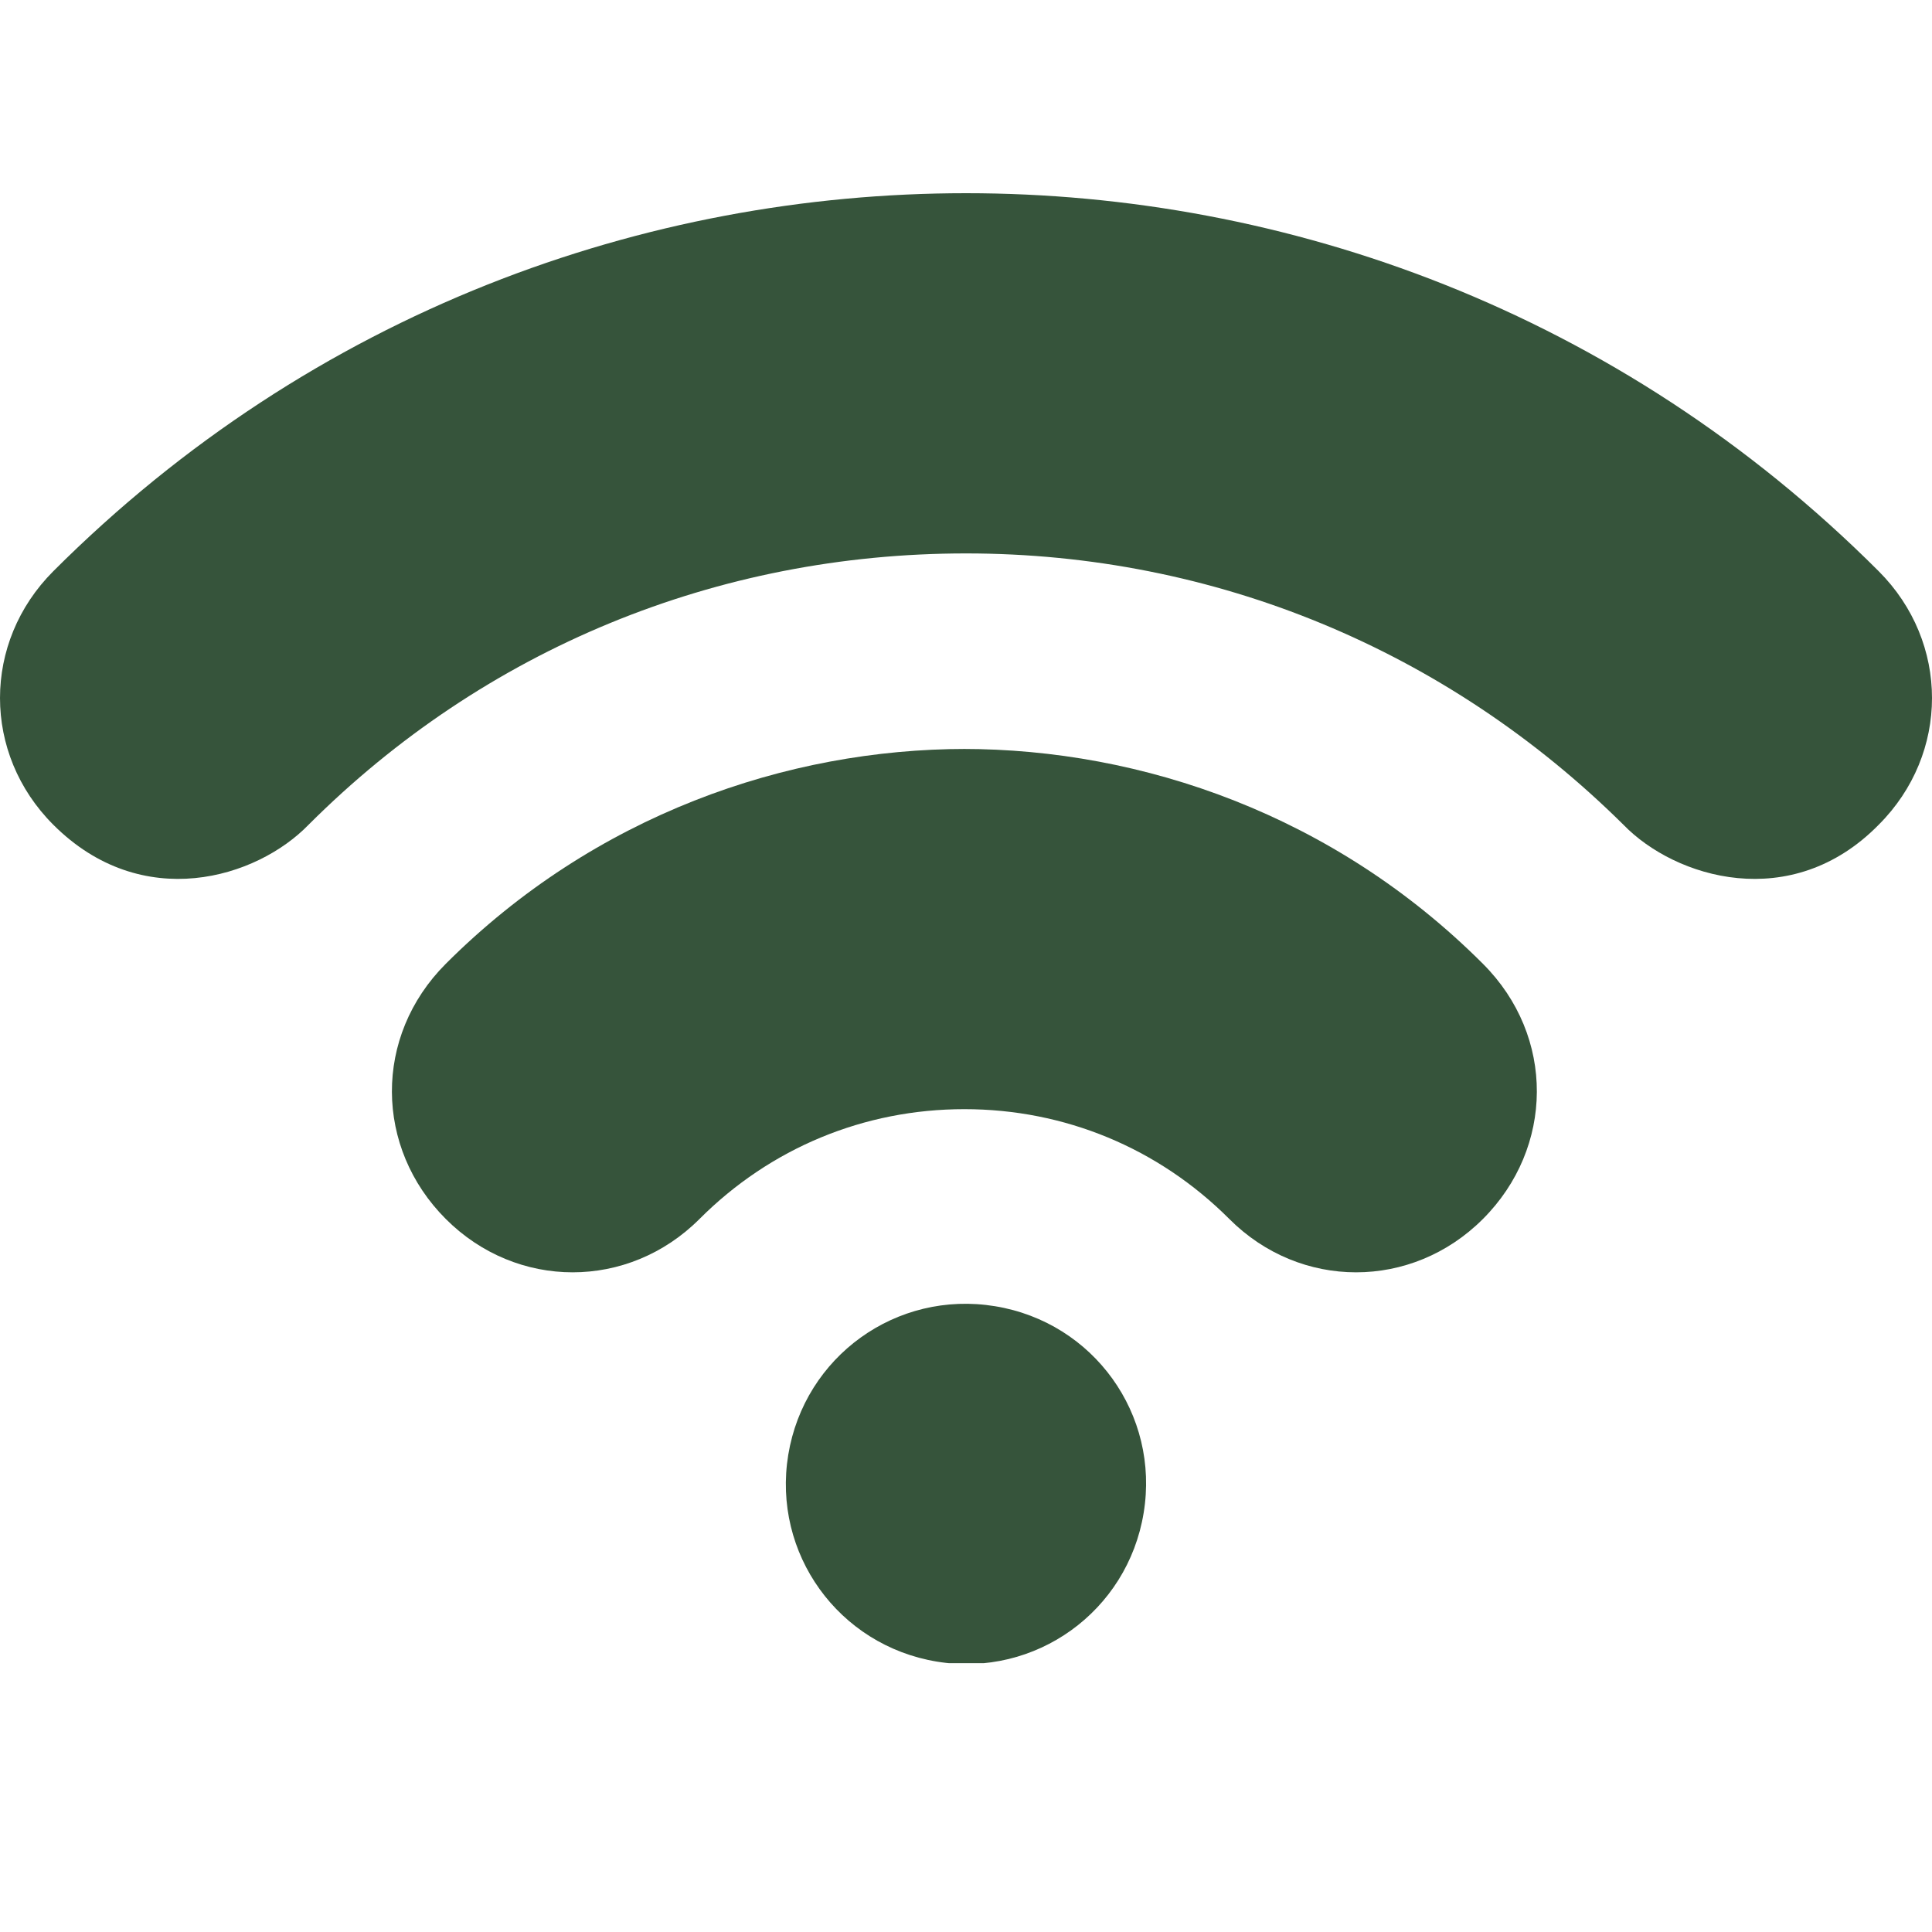
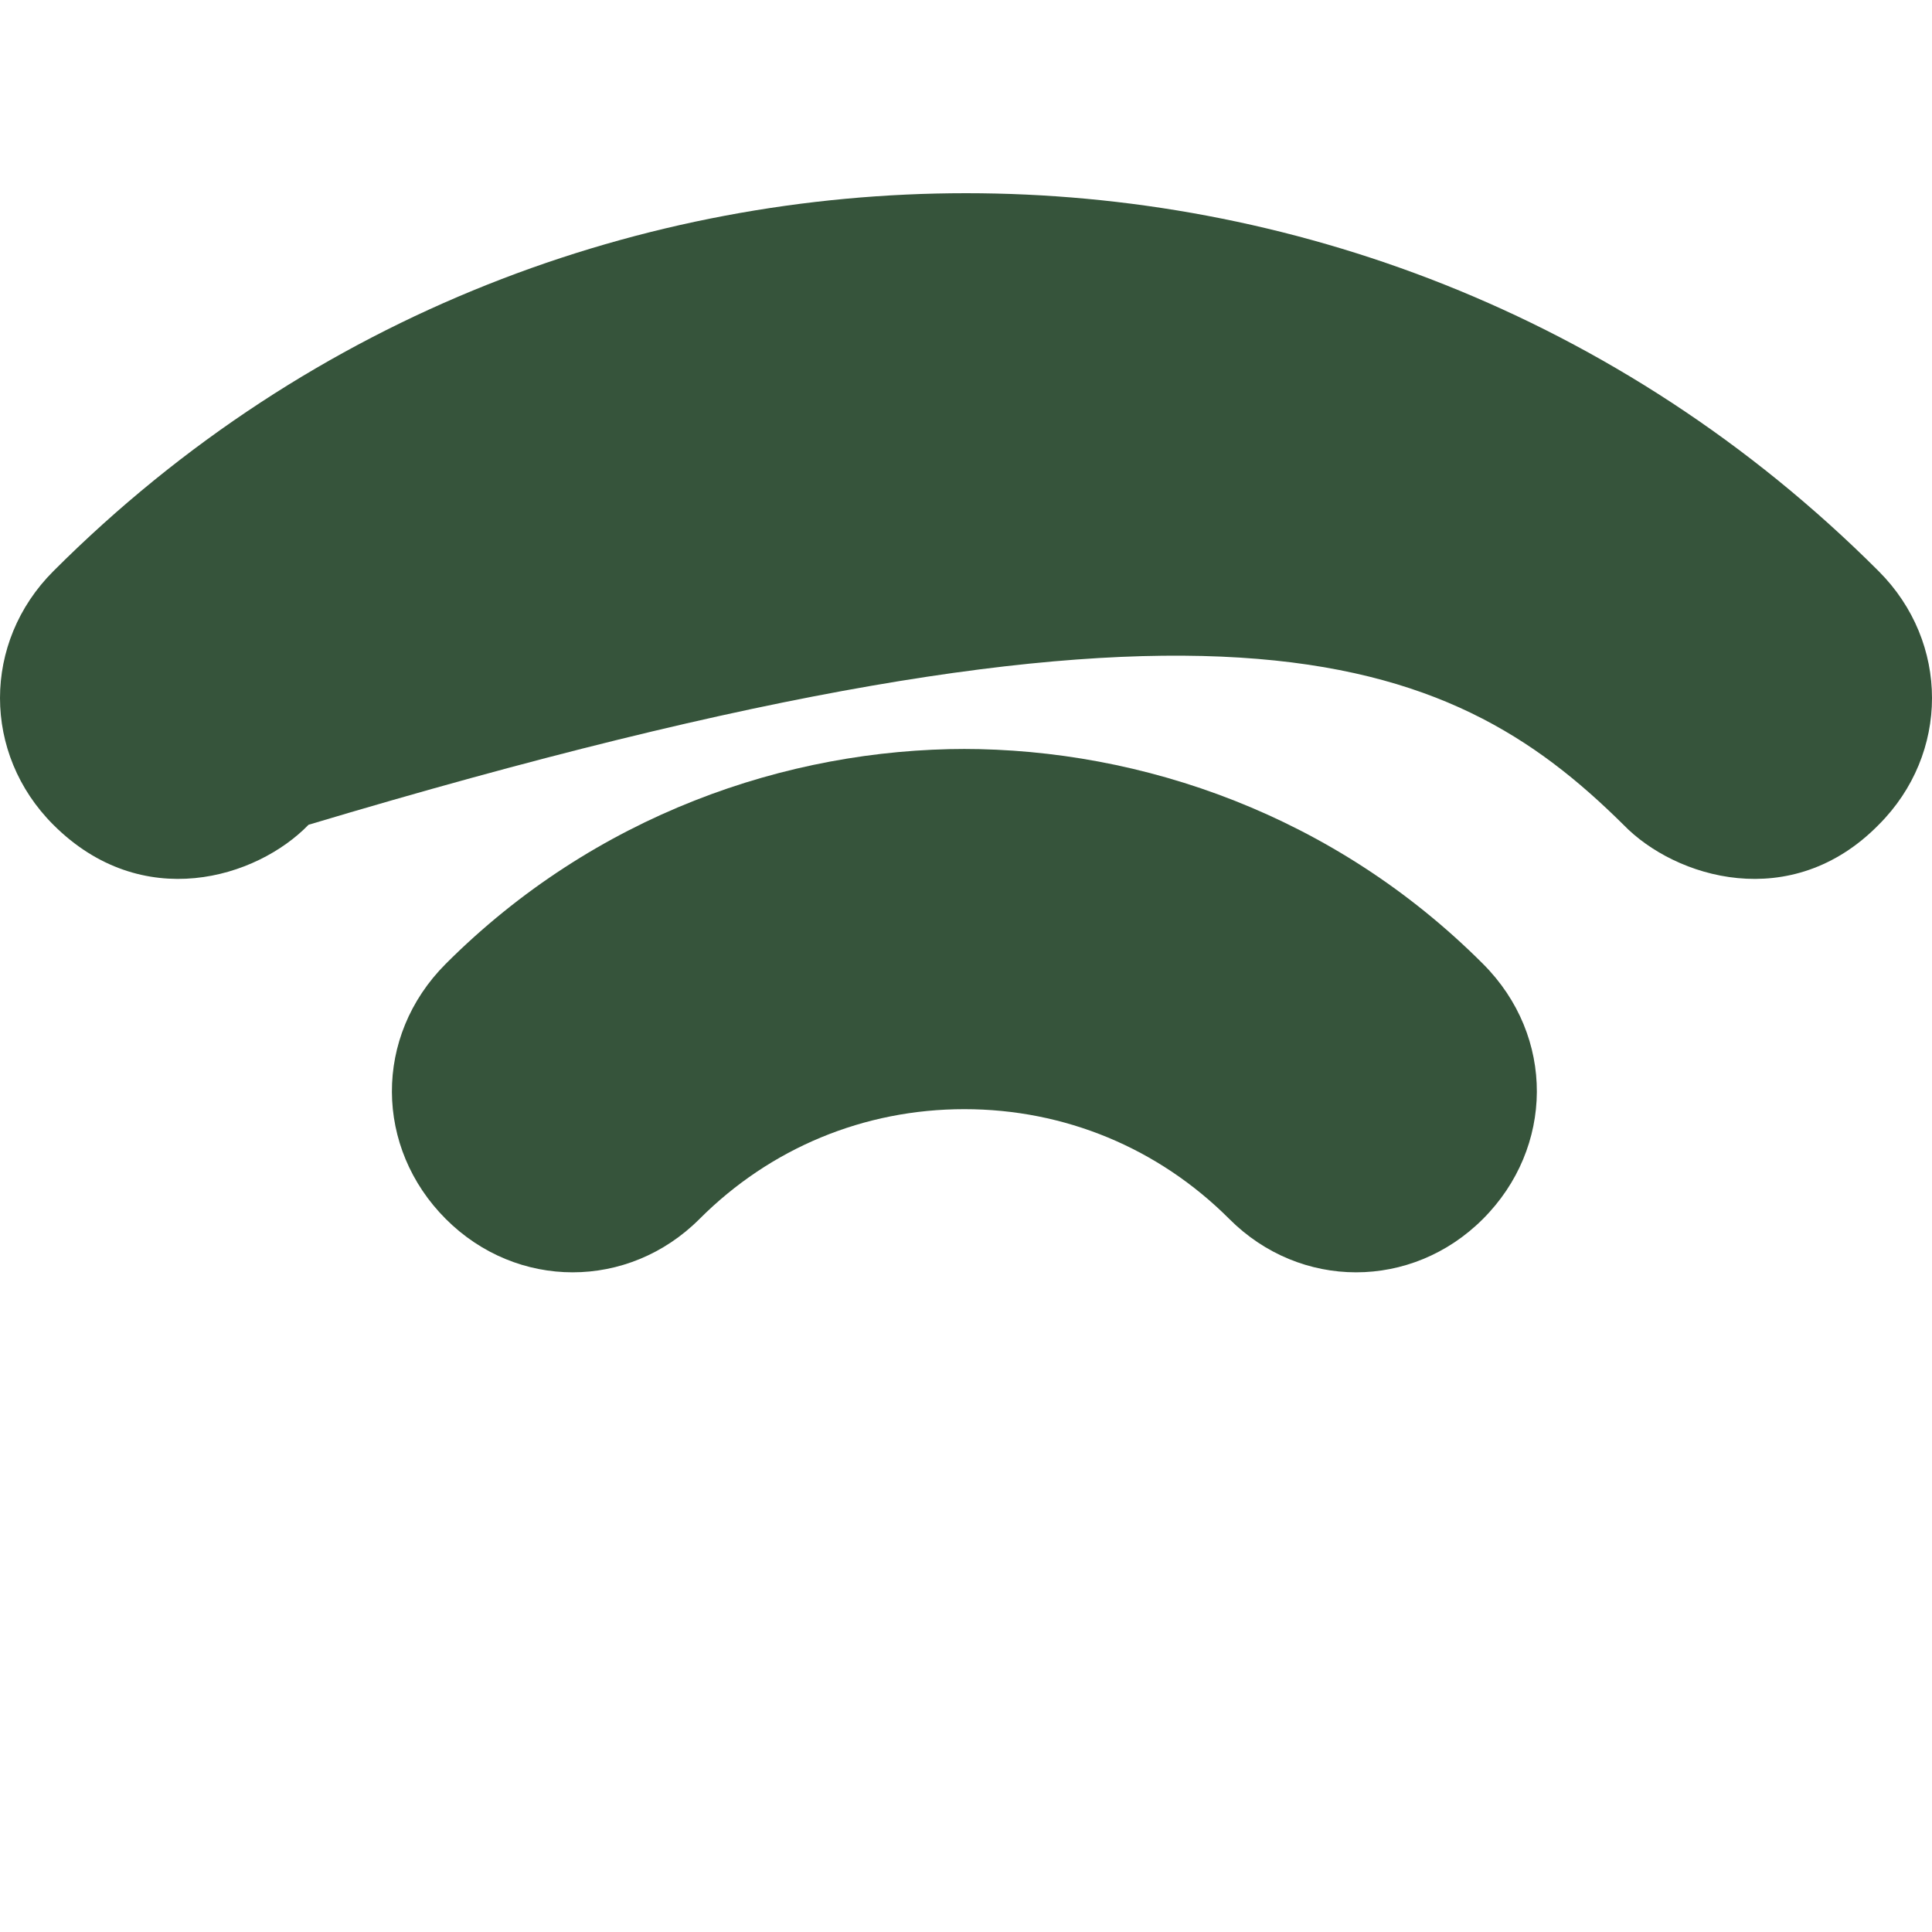
<svg xmlns="http://www.w3.org/2000/svg" width="20" height="20" viewBox="0 0 20 20" fill="none">
  <g clip-path="url(#clip0_173_7987)">
-     <path d="M8.16 15.06C8.328 14.04 9.281 13.354 10.301 13.522C11.321 13.689 12.007 14.642 11.839 15.662C11.672 16.682 10.719 17.368 9.699 17.201C8.679 17.033 7.993 16.08 8.16 15.06Z" fill="#36543B" />
-     <path d="M19.448 5.913C16.756 3.221 13.311 2 10 2C6.689 2 3.244 3.221 0.552 5.913C-0.184 6.649 -0.184 7.803 0.552 8.538C1.472 9.458 2.659 9.09 3.194 8.538C5.017 6.716 7.425 5.729 10 5.729C12.575 5.729 14.983 6.732 16.806 8.538C17.341 9.09 18.545 9.458 19.448 8.538C20.184 7.803 20.184 6.649 19.448 5.913Z" fill="#36543B" />
+     <path d="M19.448 5.913C16.756 3.221 13.311 2 10 2C6.689 2 3.244 3.221 0.552 5.913C-0.184 6.649 -0.184 7.803 0.552 8.538C1.472 9.458 2.659 9.09 3.194 8.538C12.575 5.729 14.983 6.732 16.806 8.538C17.341 9.09 18.545 9.458 19.448 8.538C20.184 7.803 20.184 6.649 19.448 5.913Z" fill="#36543B" />
    <path d="M10 7.753C8.144 7.753 6.154 8.438 4.615 9.977C3.863 10.729 3.879 11.883 4.615 12.619C5.351 13.355 6.505 13.355 7.241 12.619C7.976 11.883 8.946 11.482 9.983 11.482C11.02 11.482 11.99 11.883 12.726 12.619C13.461 13.355 14.615 13.355 15.351 12.619C16.087 11.883 16.104 10.729 15.351 9.977C13.813 8.438 11.823 7.753 9.966 7.753" fill="#36543B" />
  </g>
  <defs>
    <clipPath id="clip0_173_7987">
      <rect width="20" height="15.217" fill="white" transform="translate(0 2)" />
    </clipPath>
  </defs>
</svg>